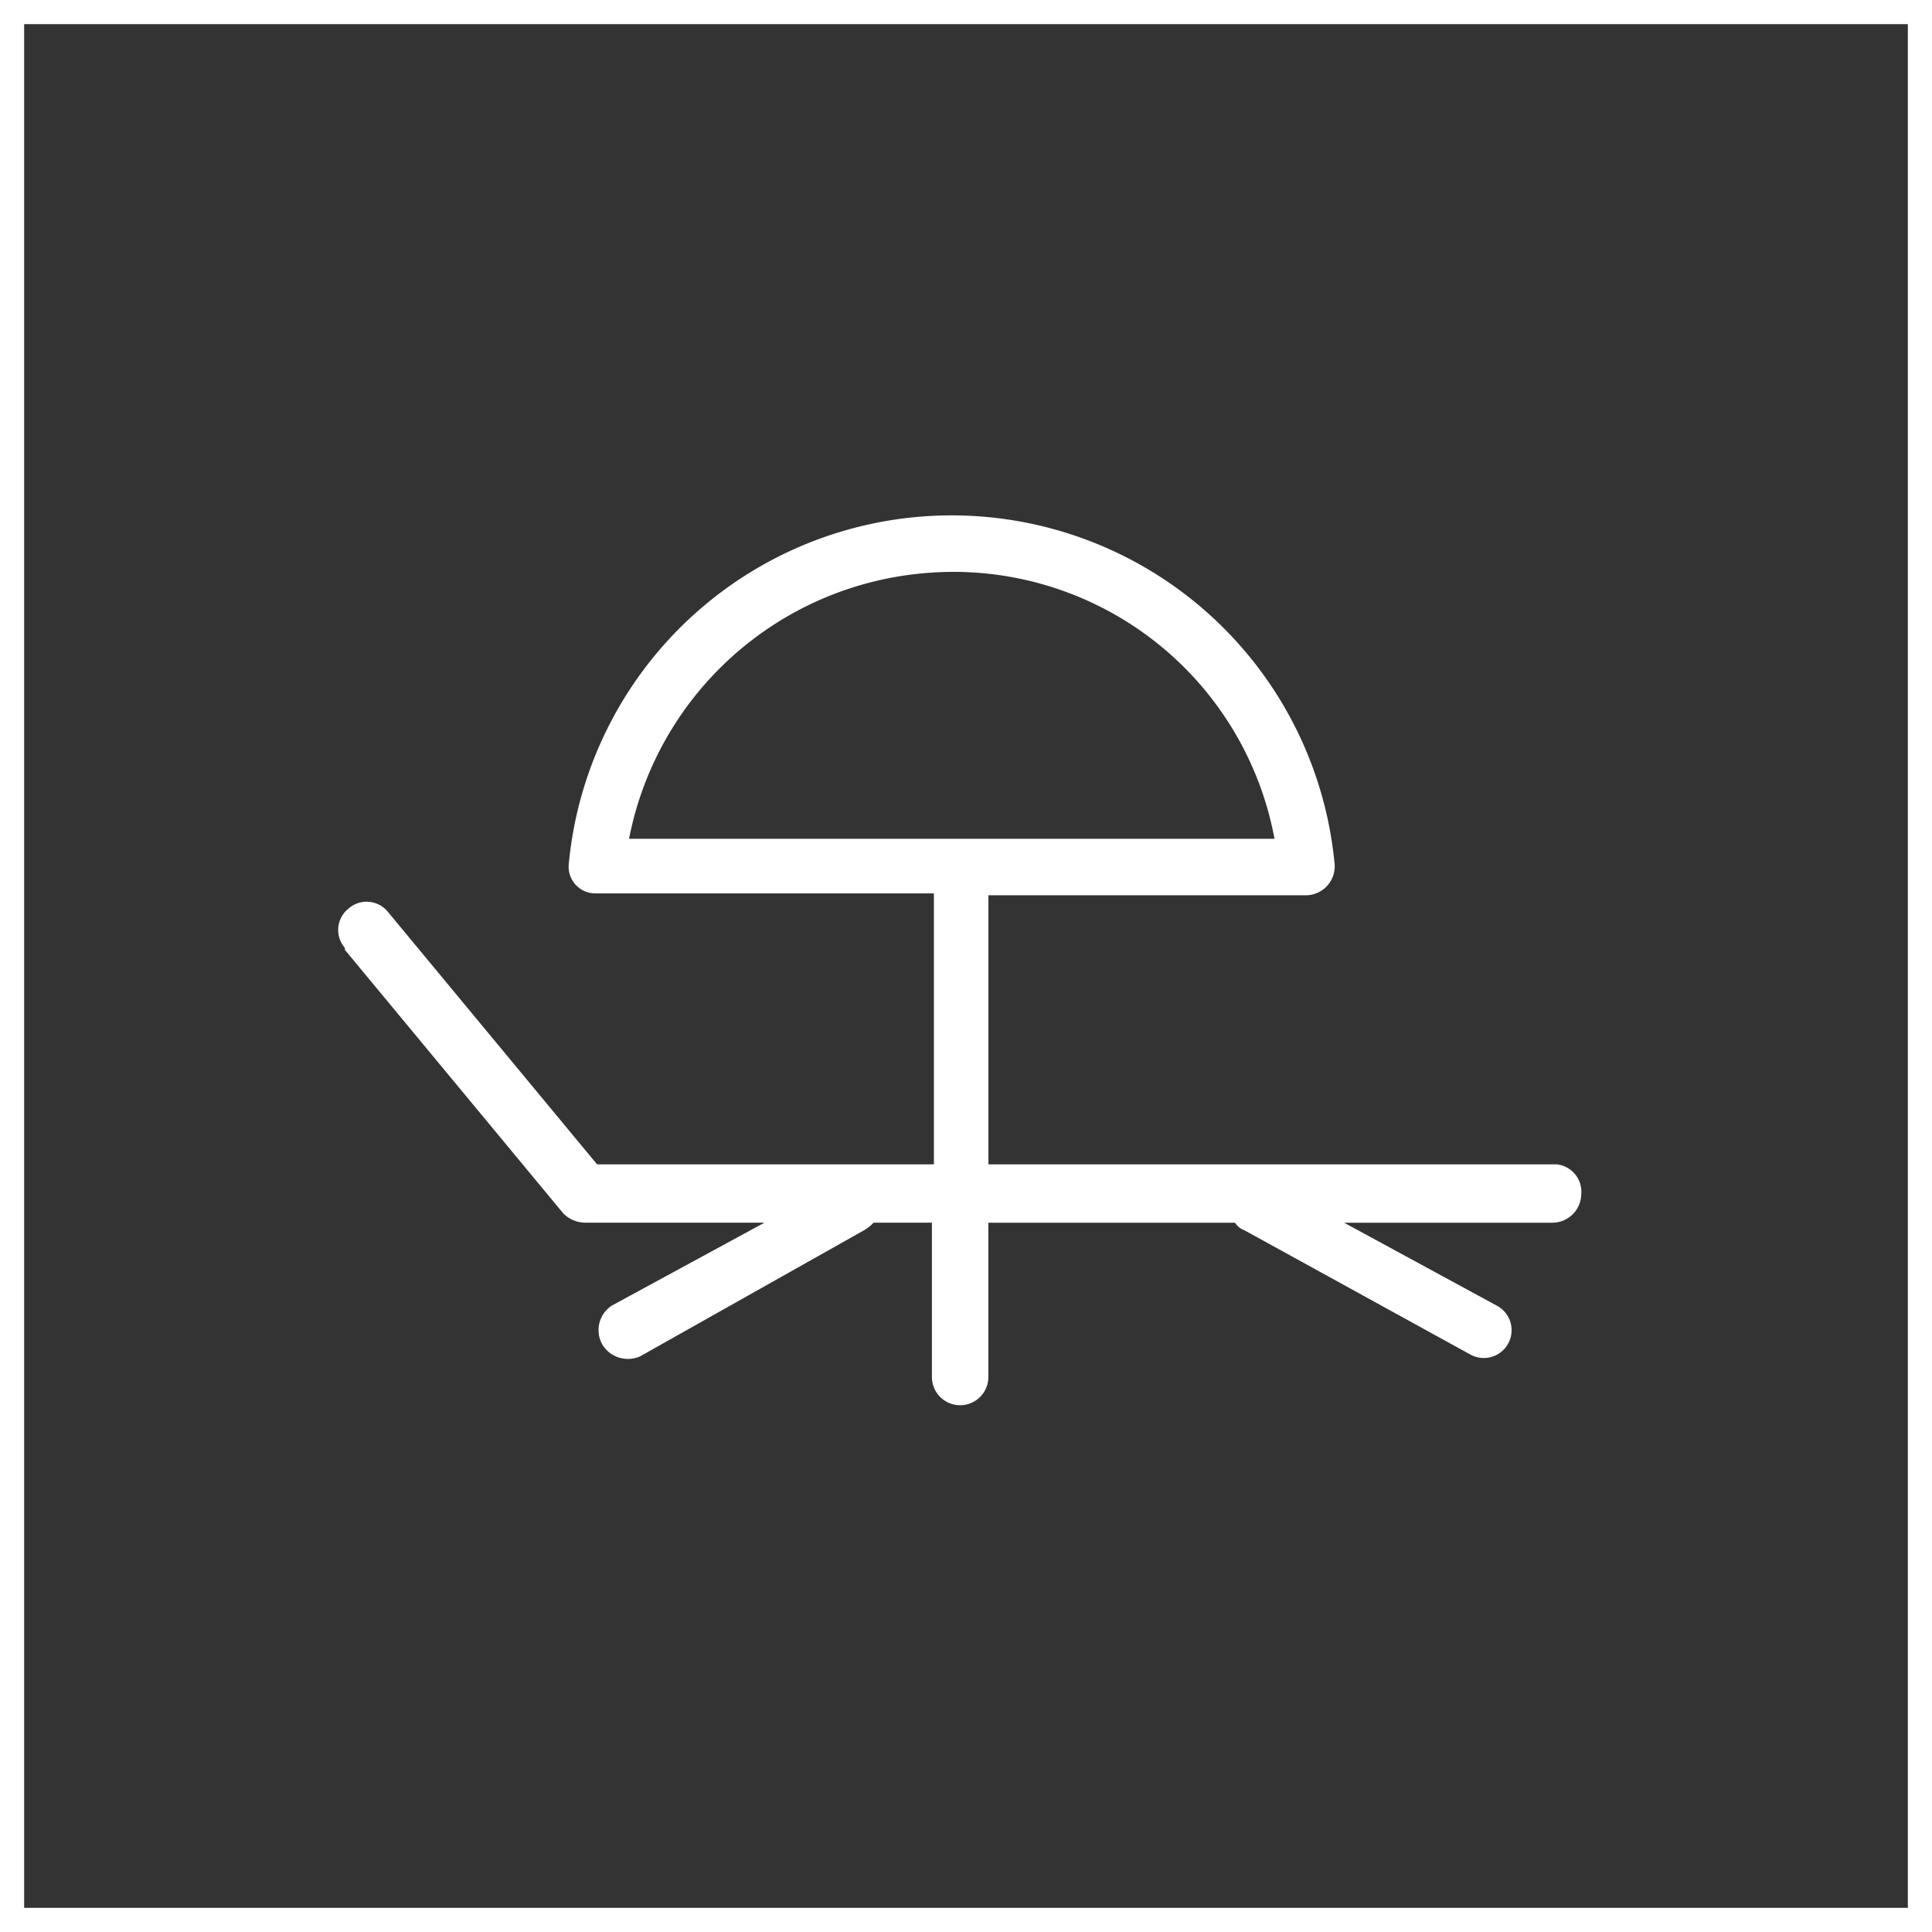
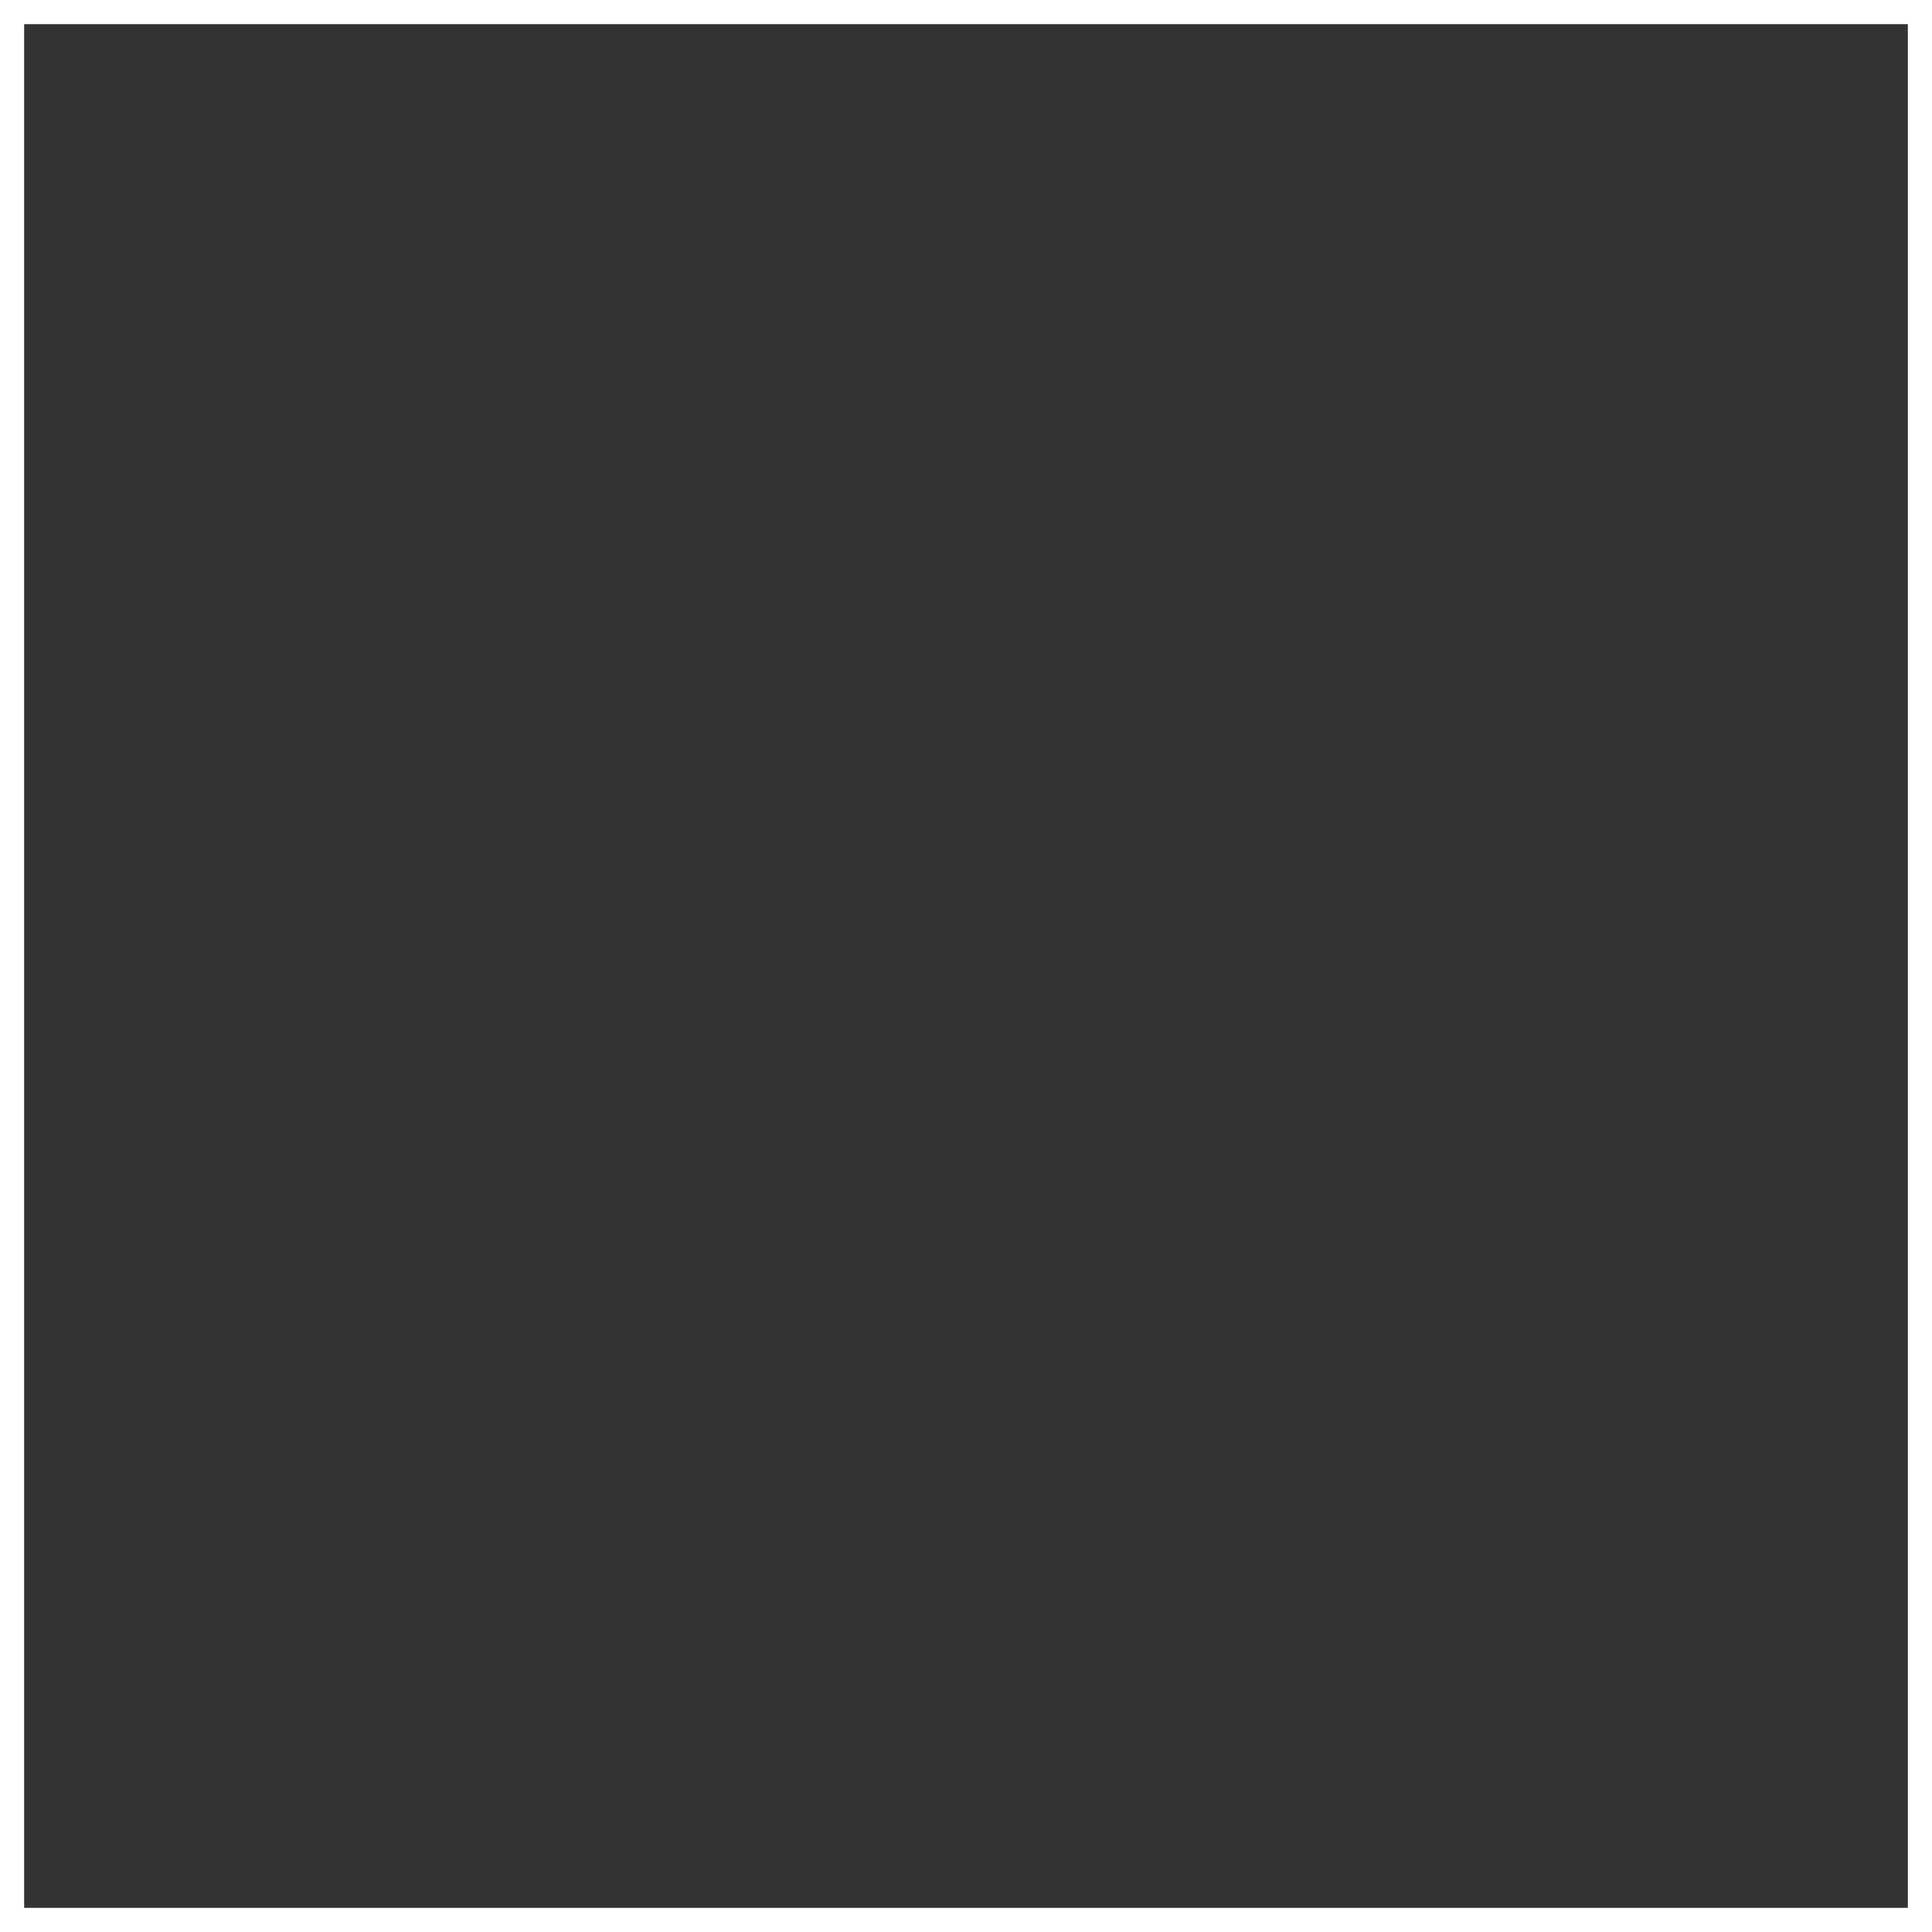
<svg xmlns="http://www.w3.org/2000/svg" width="120" height="120" viewBox="0 0 120 120">
  <rect x="0" y="0" width="120" height="120" fill="#333333" stroke="none" />
  <g id="Group_8353" data-name="Group 8353" transform="translate(-1401 -48)">
    <g id="Group_8244" data-name="Group 8244" transform="translate(10)">
      <g id="Rectangle_3644" data-name="Rectangle 3644" transform="translate(1391 48)" fill="none" stroke="#fff" stroke-width="1.5">
-         <rect width="120" height="120" stroke="none" />
        <rect x="0.75" y="0.75" width="118.5" height="118.5" fill="none" />
      </g>
      <g id="lezak_i_parasol" data-name="lezak i parasol" transform="translate(1411.962 79.998)">
        <g id="Group_2612" transform="translate(0.038 0.002)">
-           <path id="Path_6542" d="M75.731,40.323h-35.3V23.609H60.186a1.8,1.8,0,0,0,1.753-1.753v-.117a23.888,23.888,0,0,0-47.569-.117,1.656,1.656,0,0,0,1.636,1.87H37.044v16.83H16.123L3.149,24.661a1.7,1.7,0,0,0-2.454-.234,1.7,1.7,0,0,0-.234,2.454V27L14.019,43.361a1.936,1.936,0,0,0,1.4.584h11.1l-9.467,5.143a1.814,1.814,0,0,0-.584,2.454,1.856,1.856,0,0,0,2.338.7l13.908-7.831a2.549,2.549,0,0,0,.584-.468h3.623V53.53a1.753,1.753,0,1,0,3.506,0V43.946H55.744a1.167,1.167,0,0,0,.584.468l14.025,7.714a1.726,1.726,0,1,0,1.636-3.039l-9.467-5.143H75.5a1.8,1.8,0,0,0,1.753-1.753,1.716,1.716,0,0,0-1.519-1.87m-39.5-36.7A20.285,20.285,0,0,1,58.2,20.1H18.11A20.473,20.473,0,0,1,36.226,3.623" transform="translate(-0.038 -0.002)" fill="#fff" />
-         </g>
+           </g>
      </g>
    </g>
  </g>
</svg>